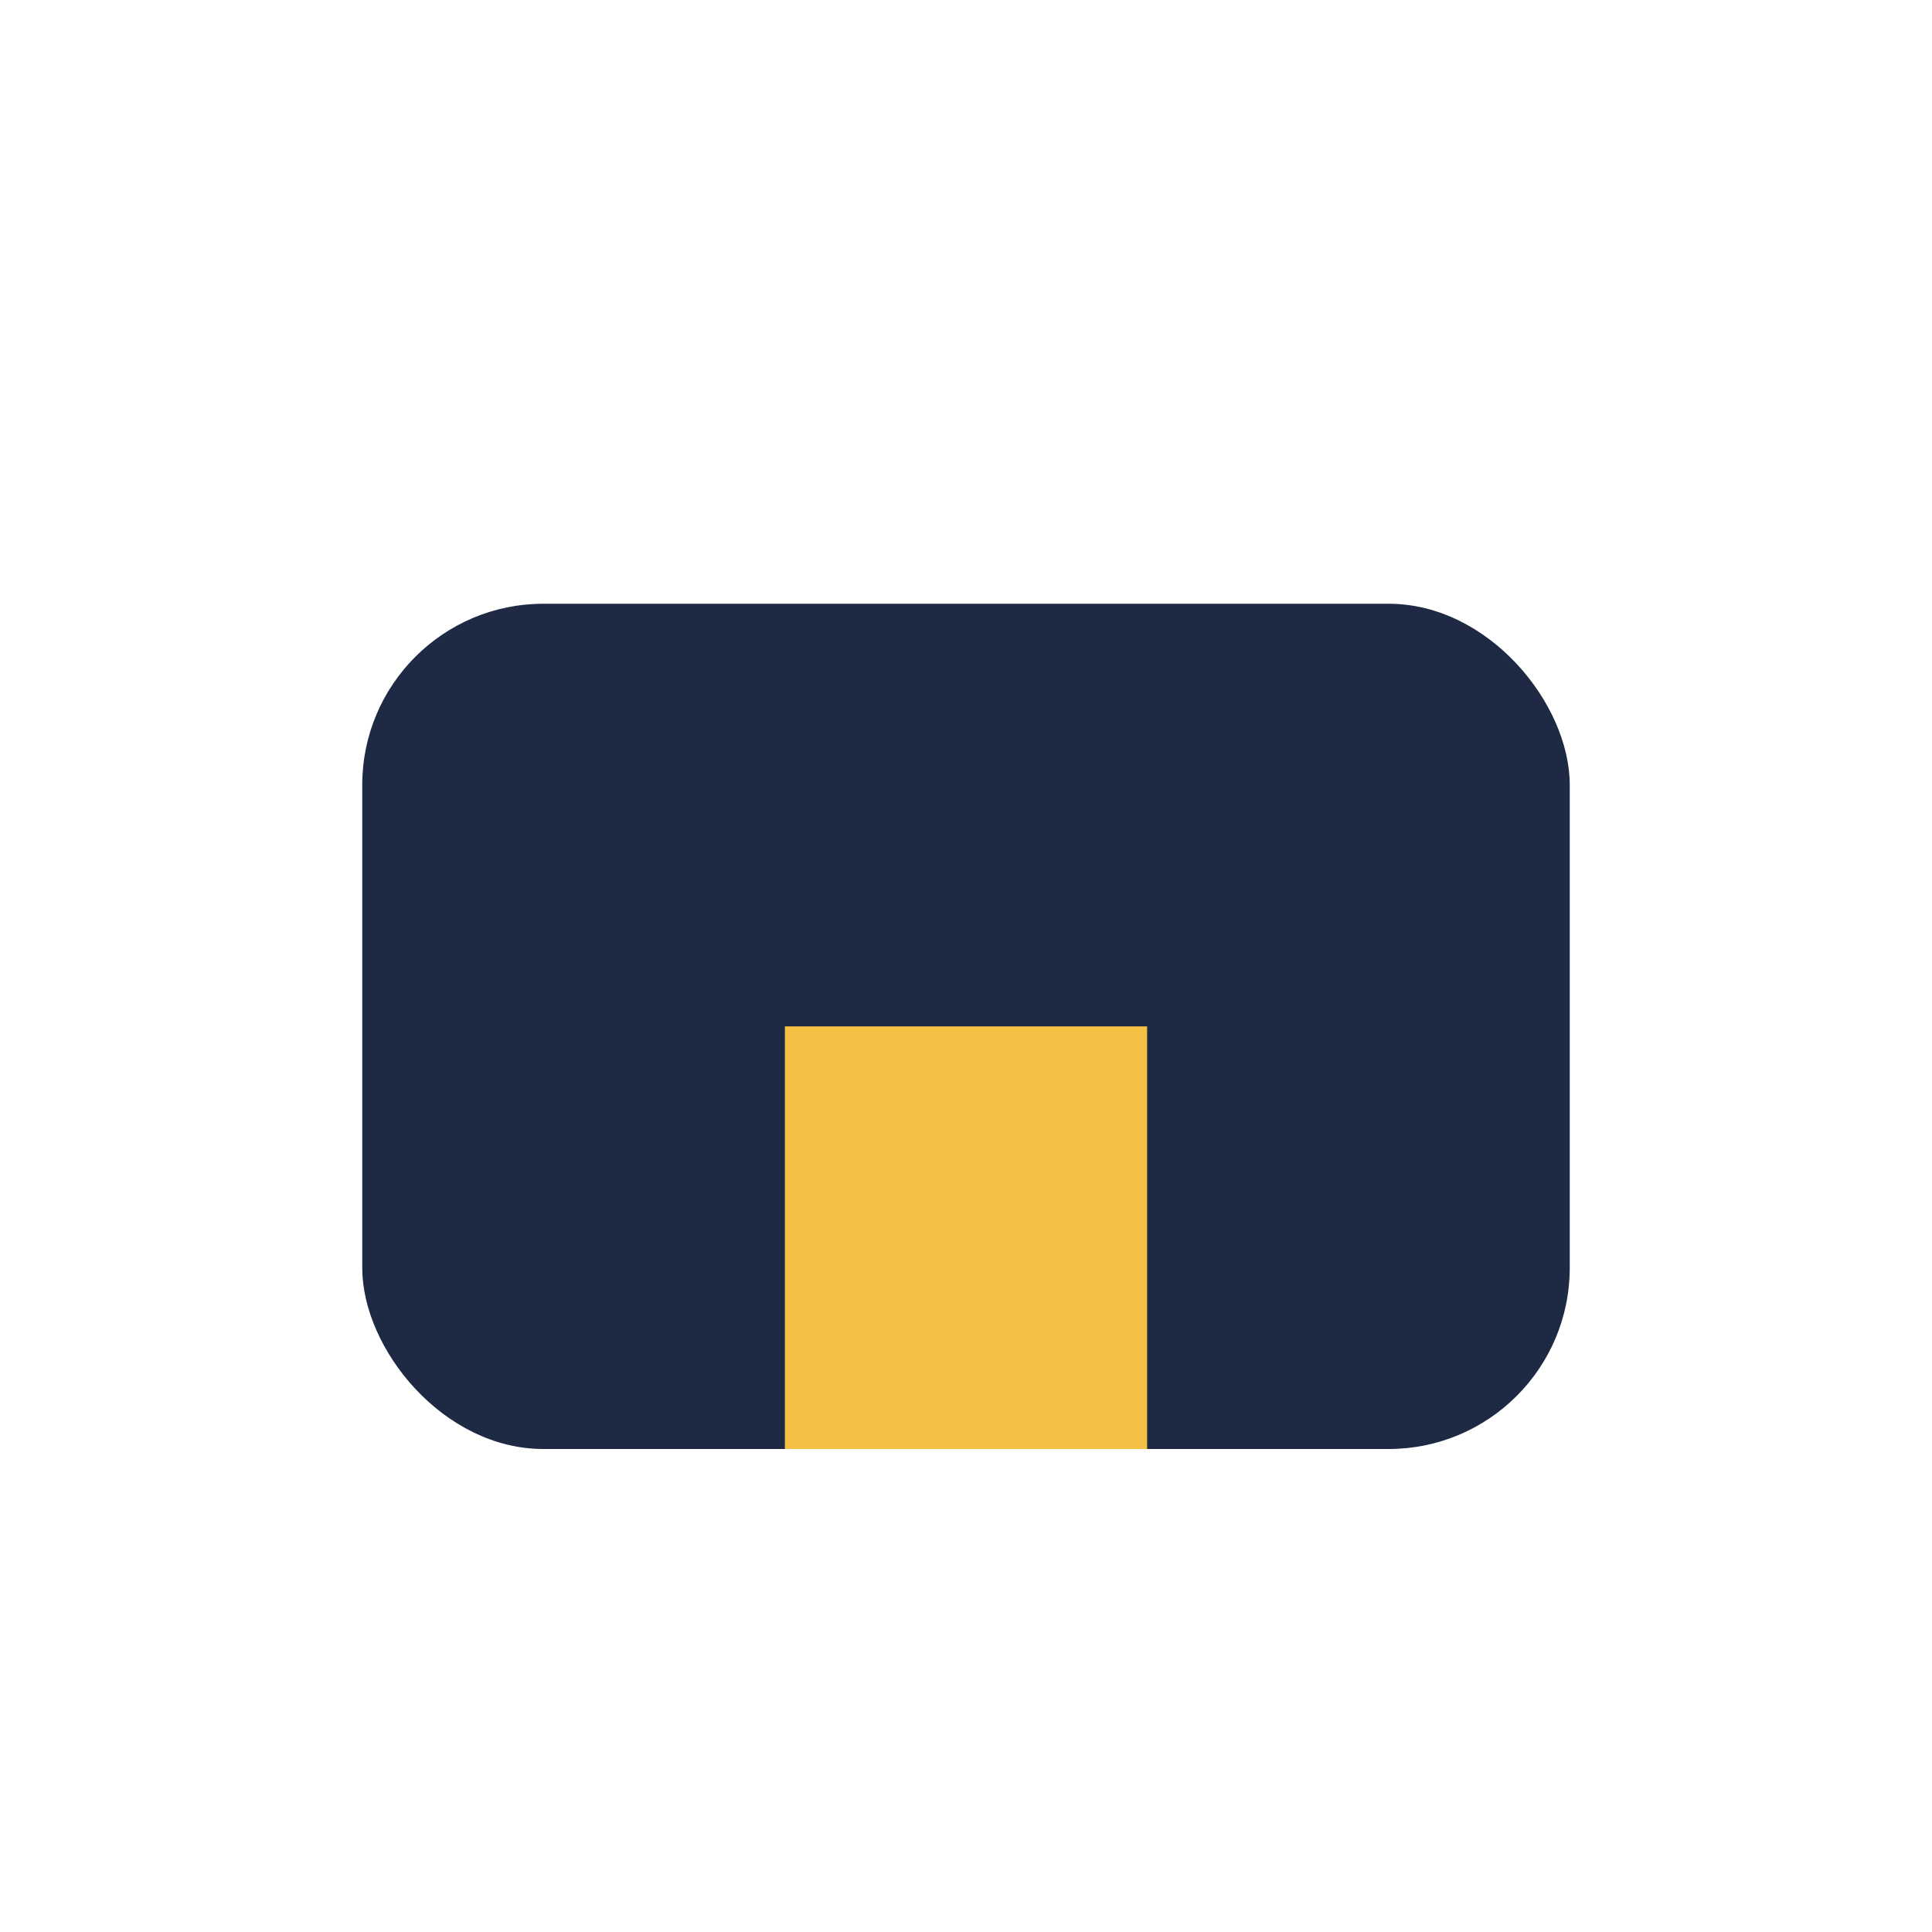
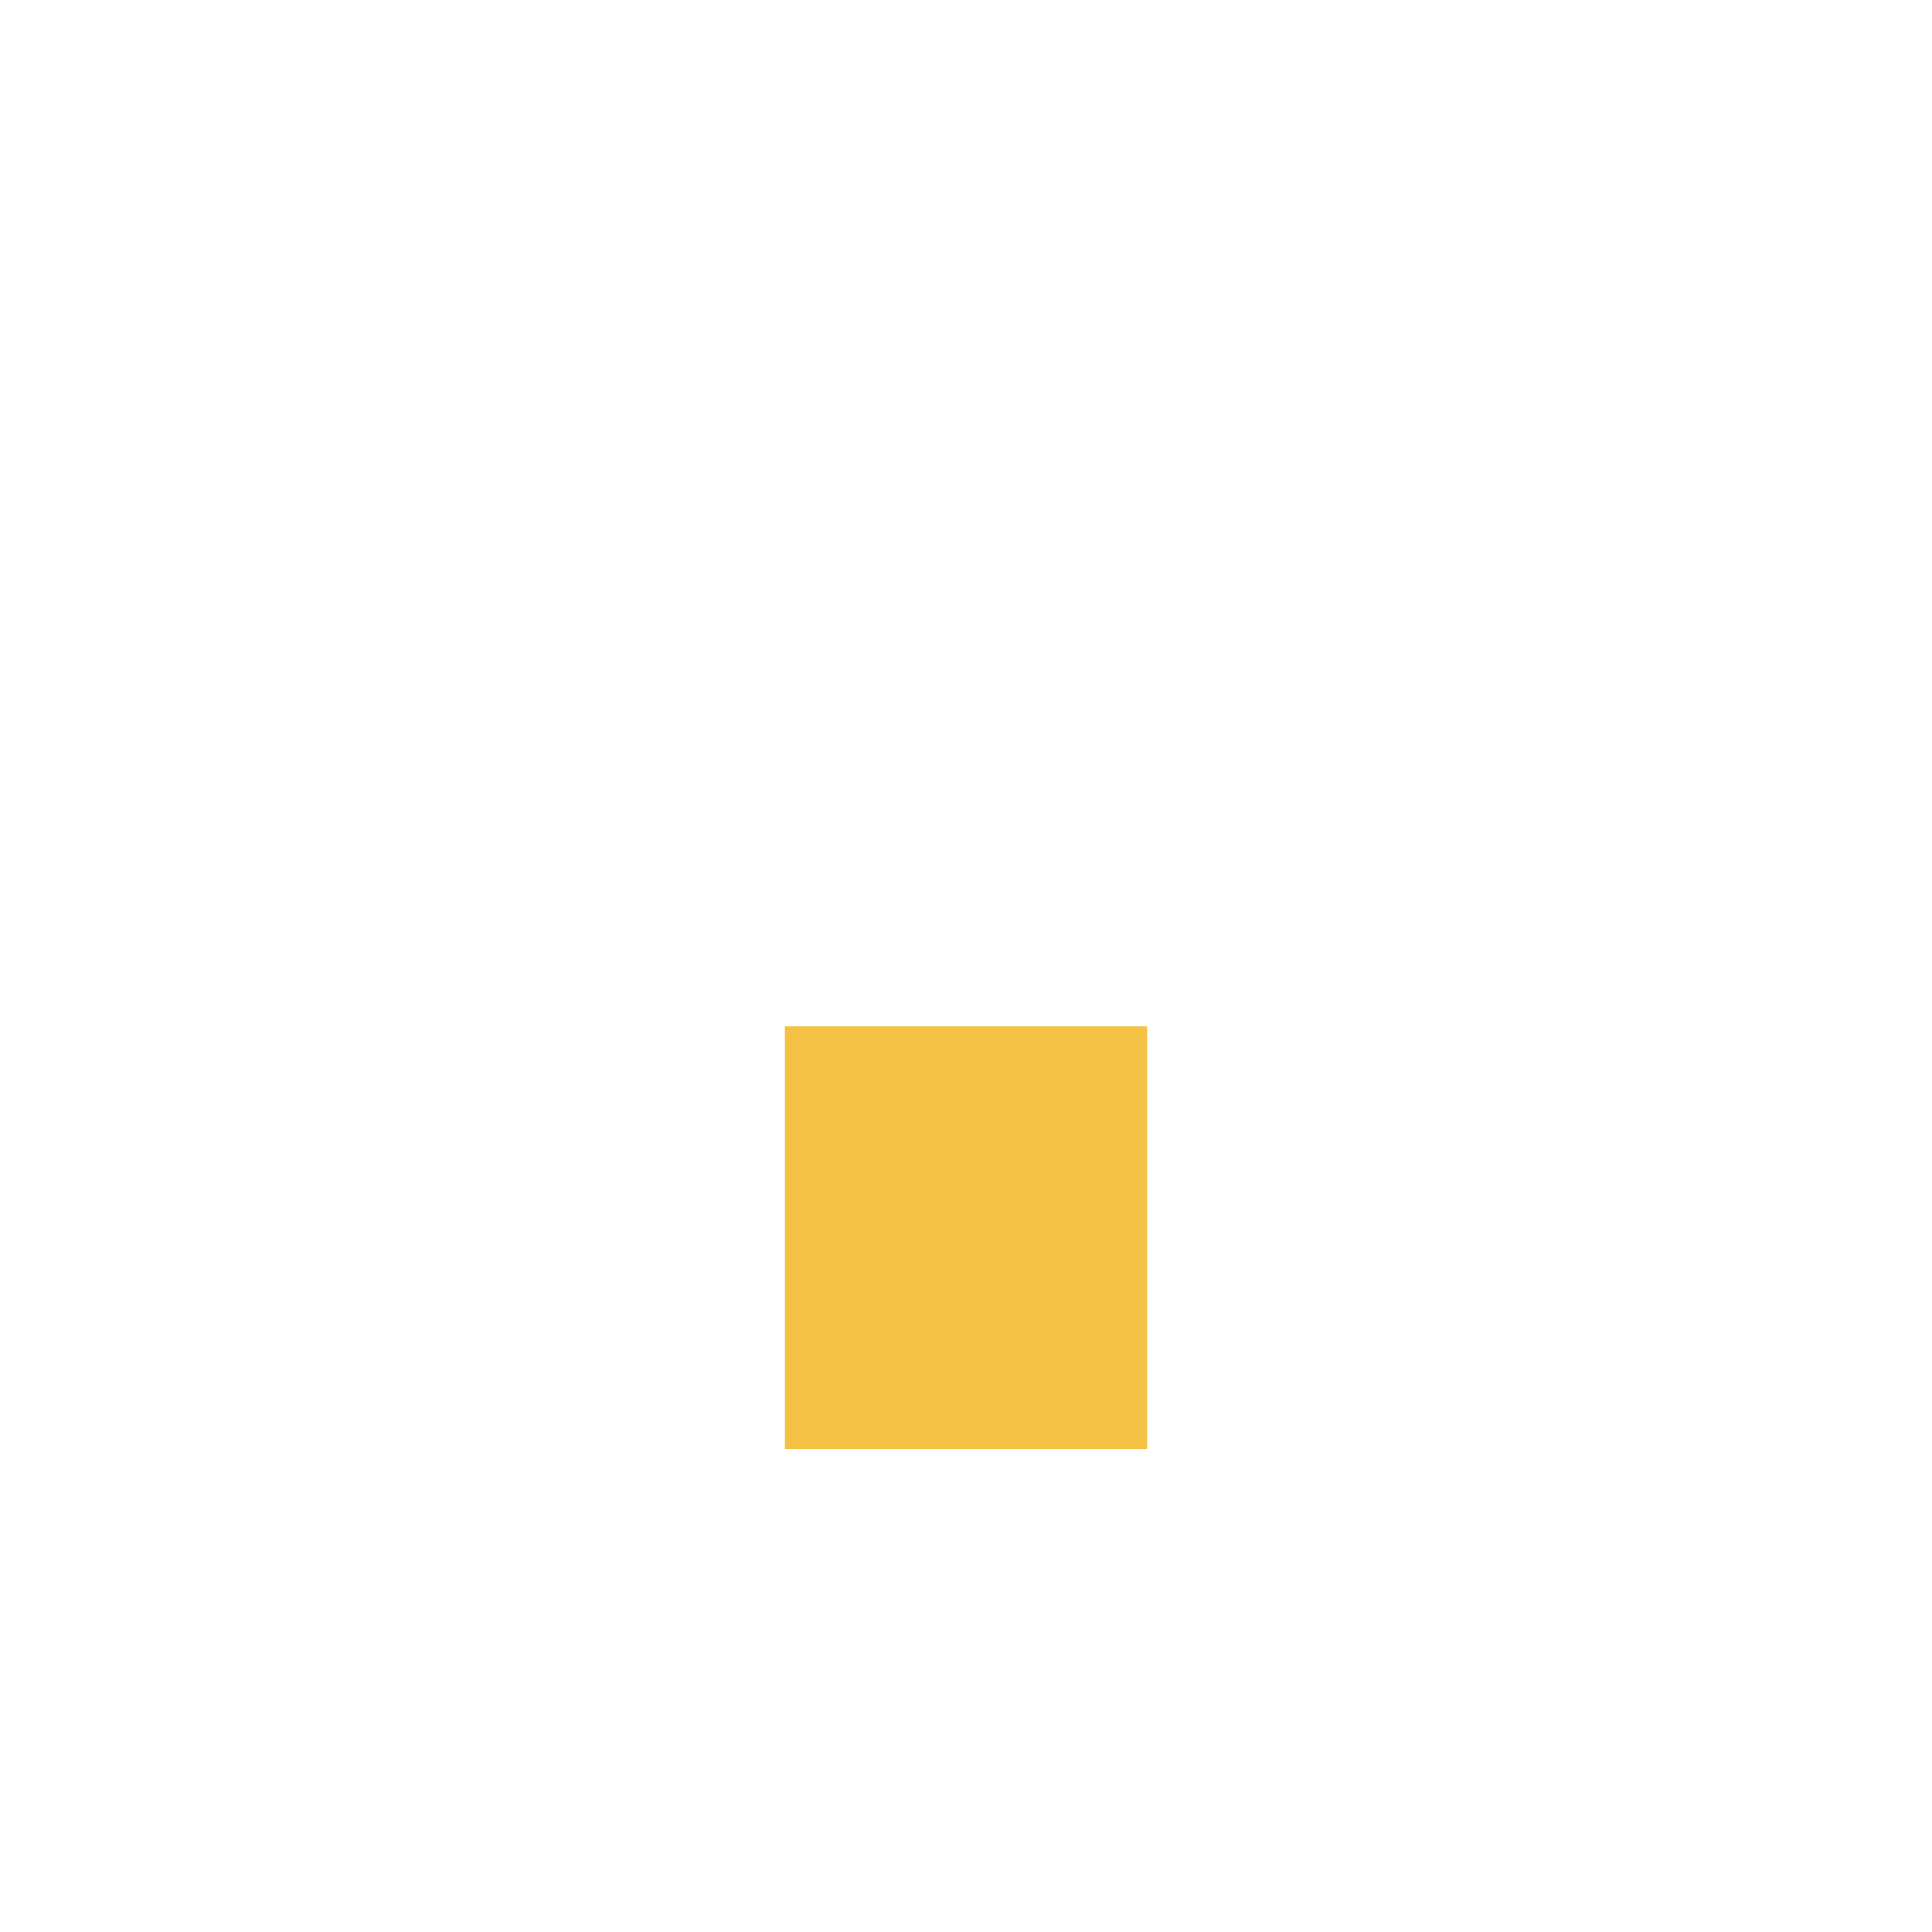
<svg xmlns="http://www.w3.org/2000/svg" width="32" height="32" viewBox="0 0 32 32">
-   <rect x="6" y="10" width="20" height="14" rx="3" fill="#1E2A44" />
  <rect x="13" y="17" width="6" height="7" fill="#F5C144" />
</svg>